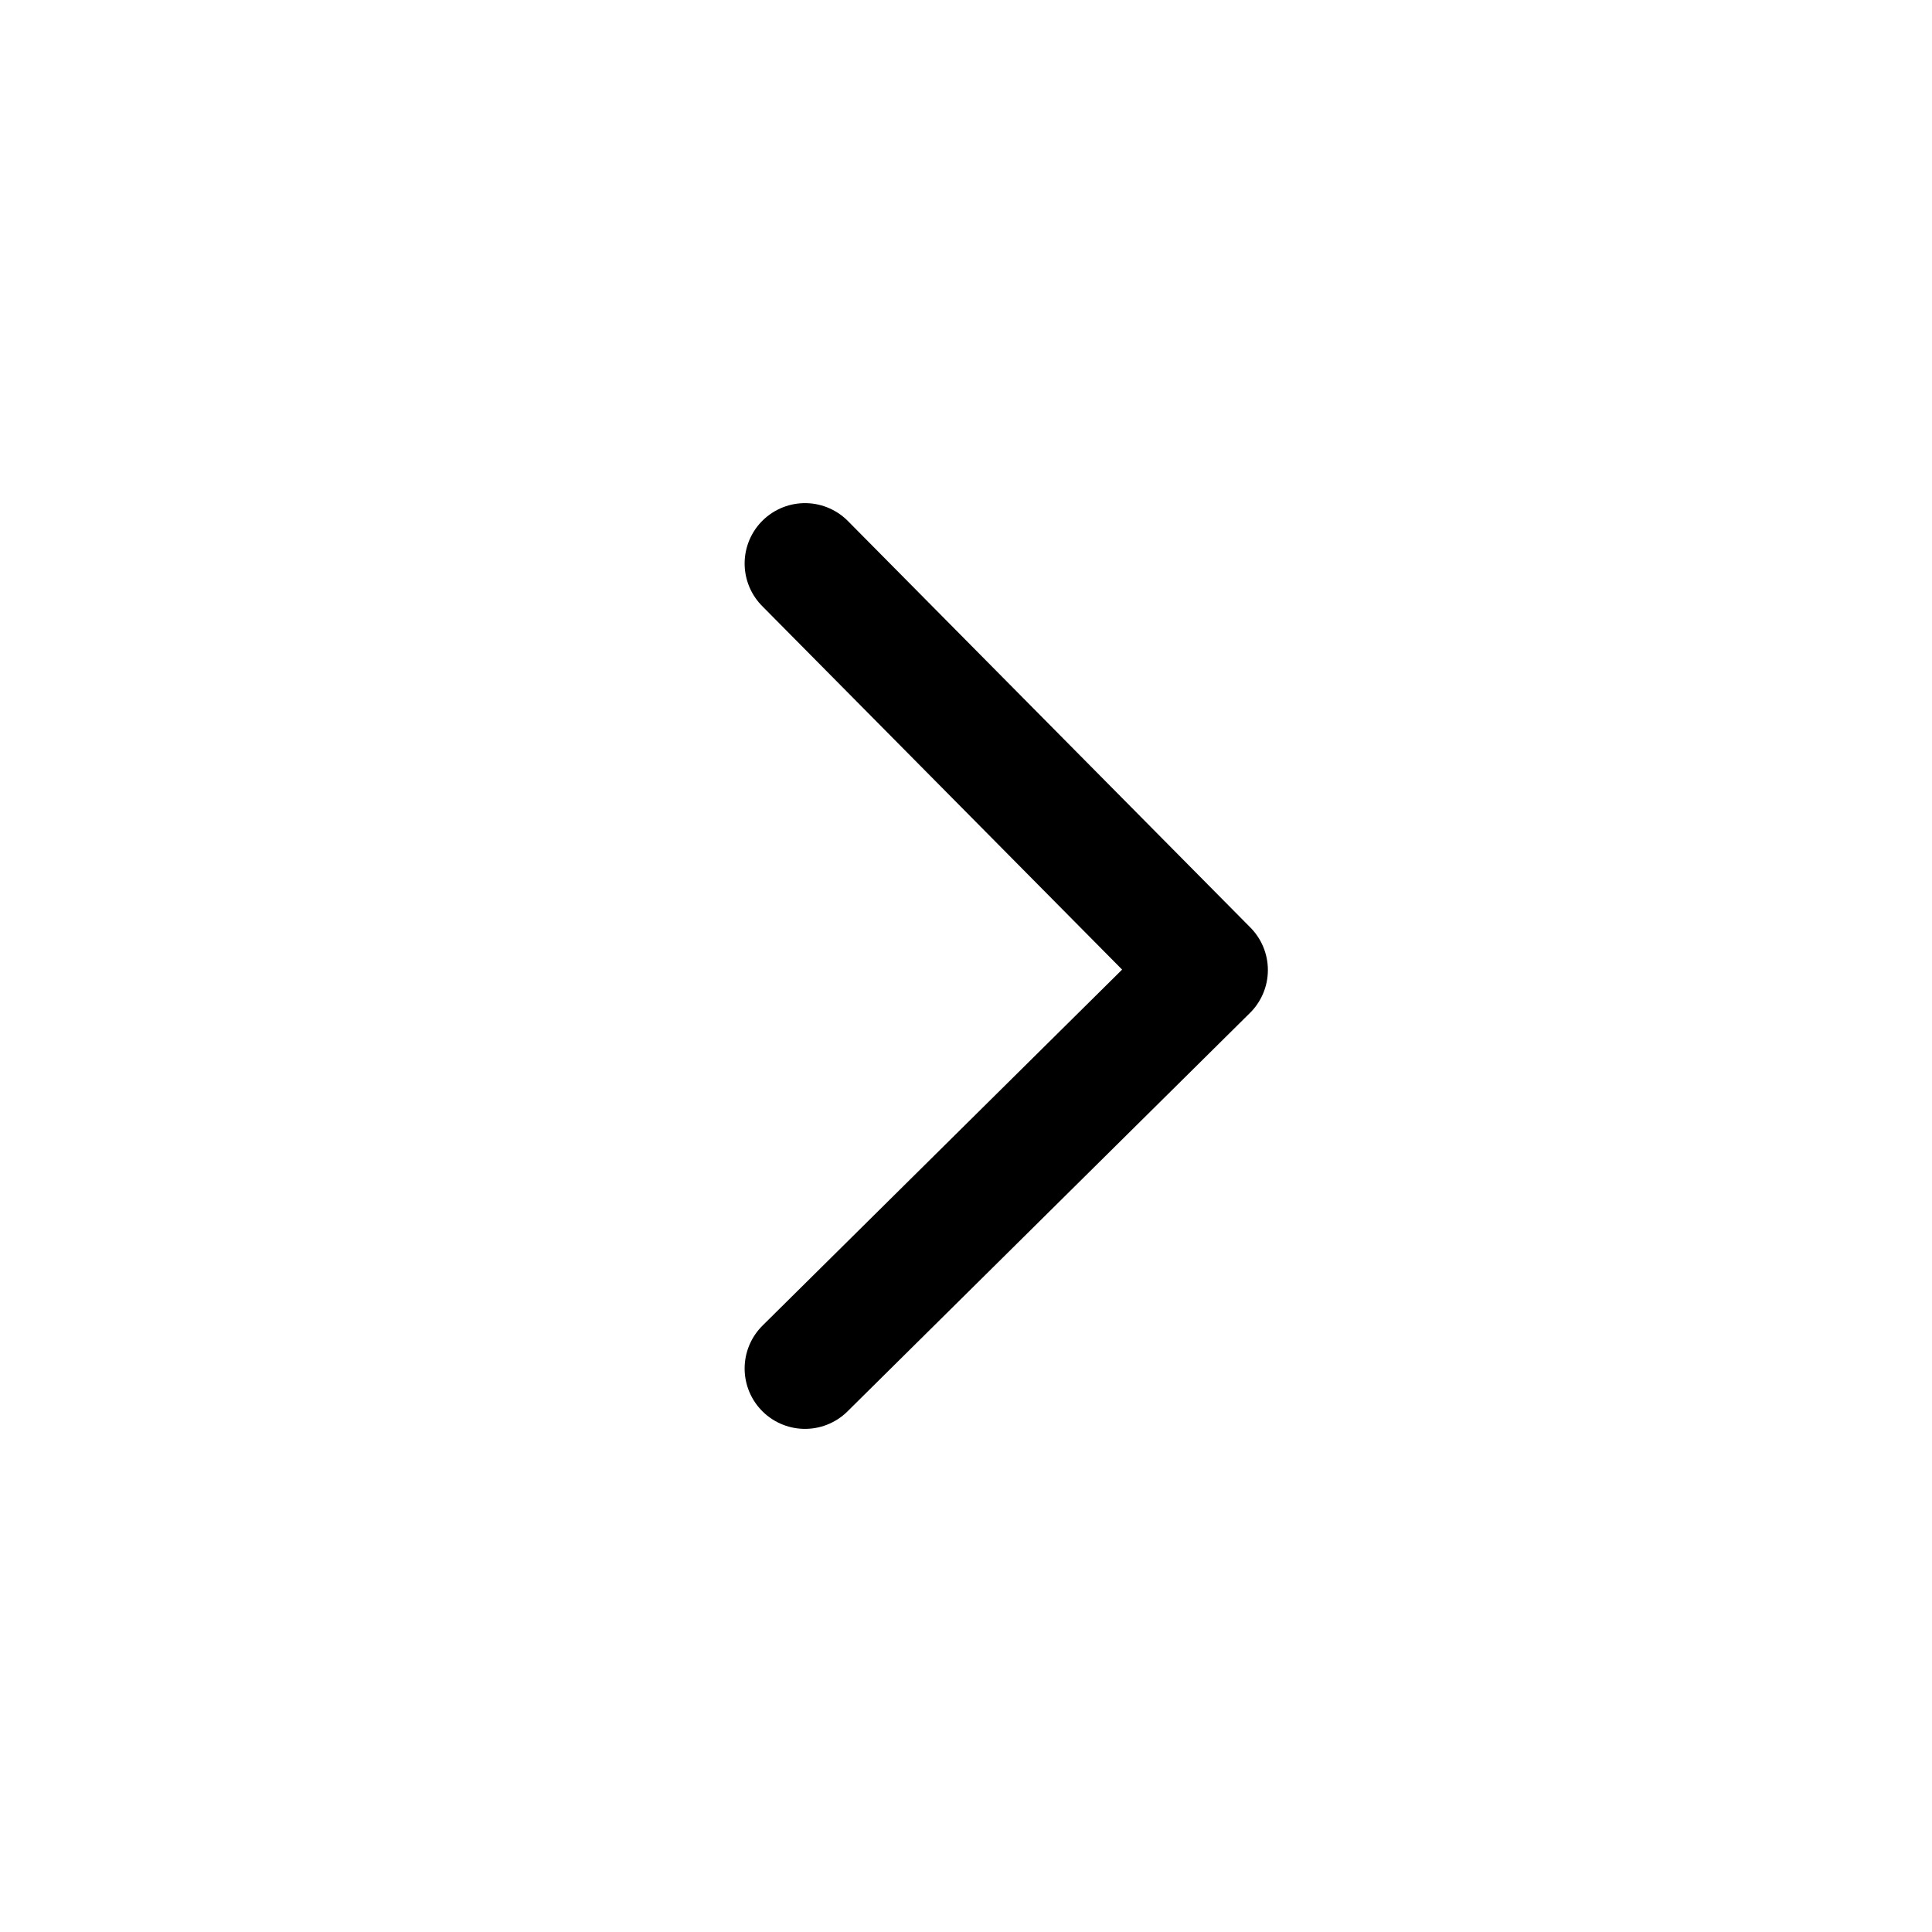
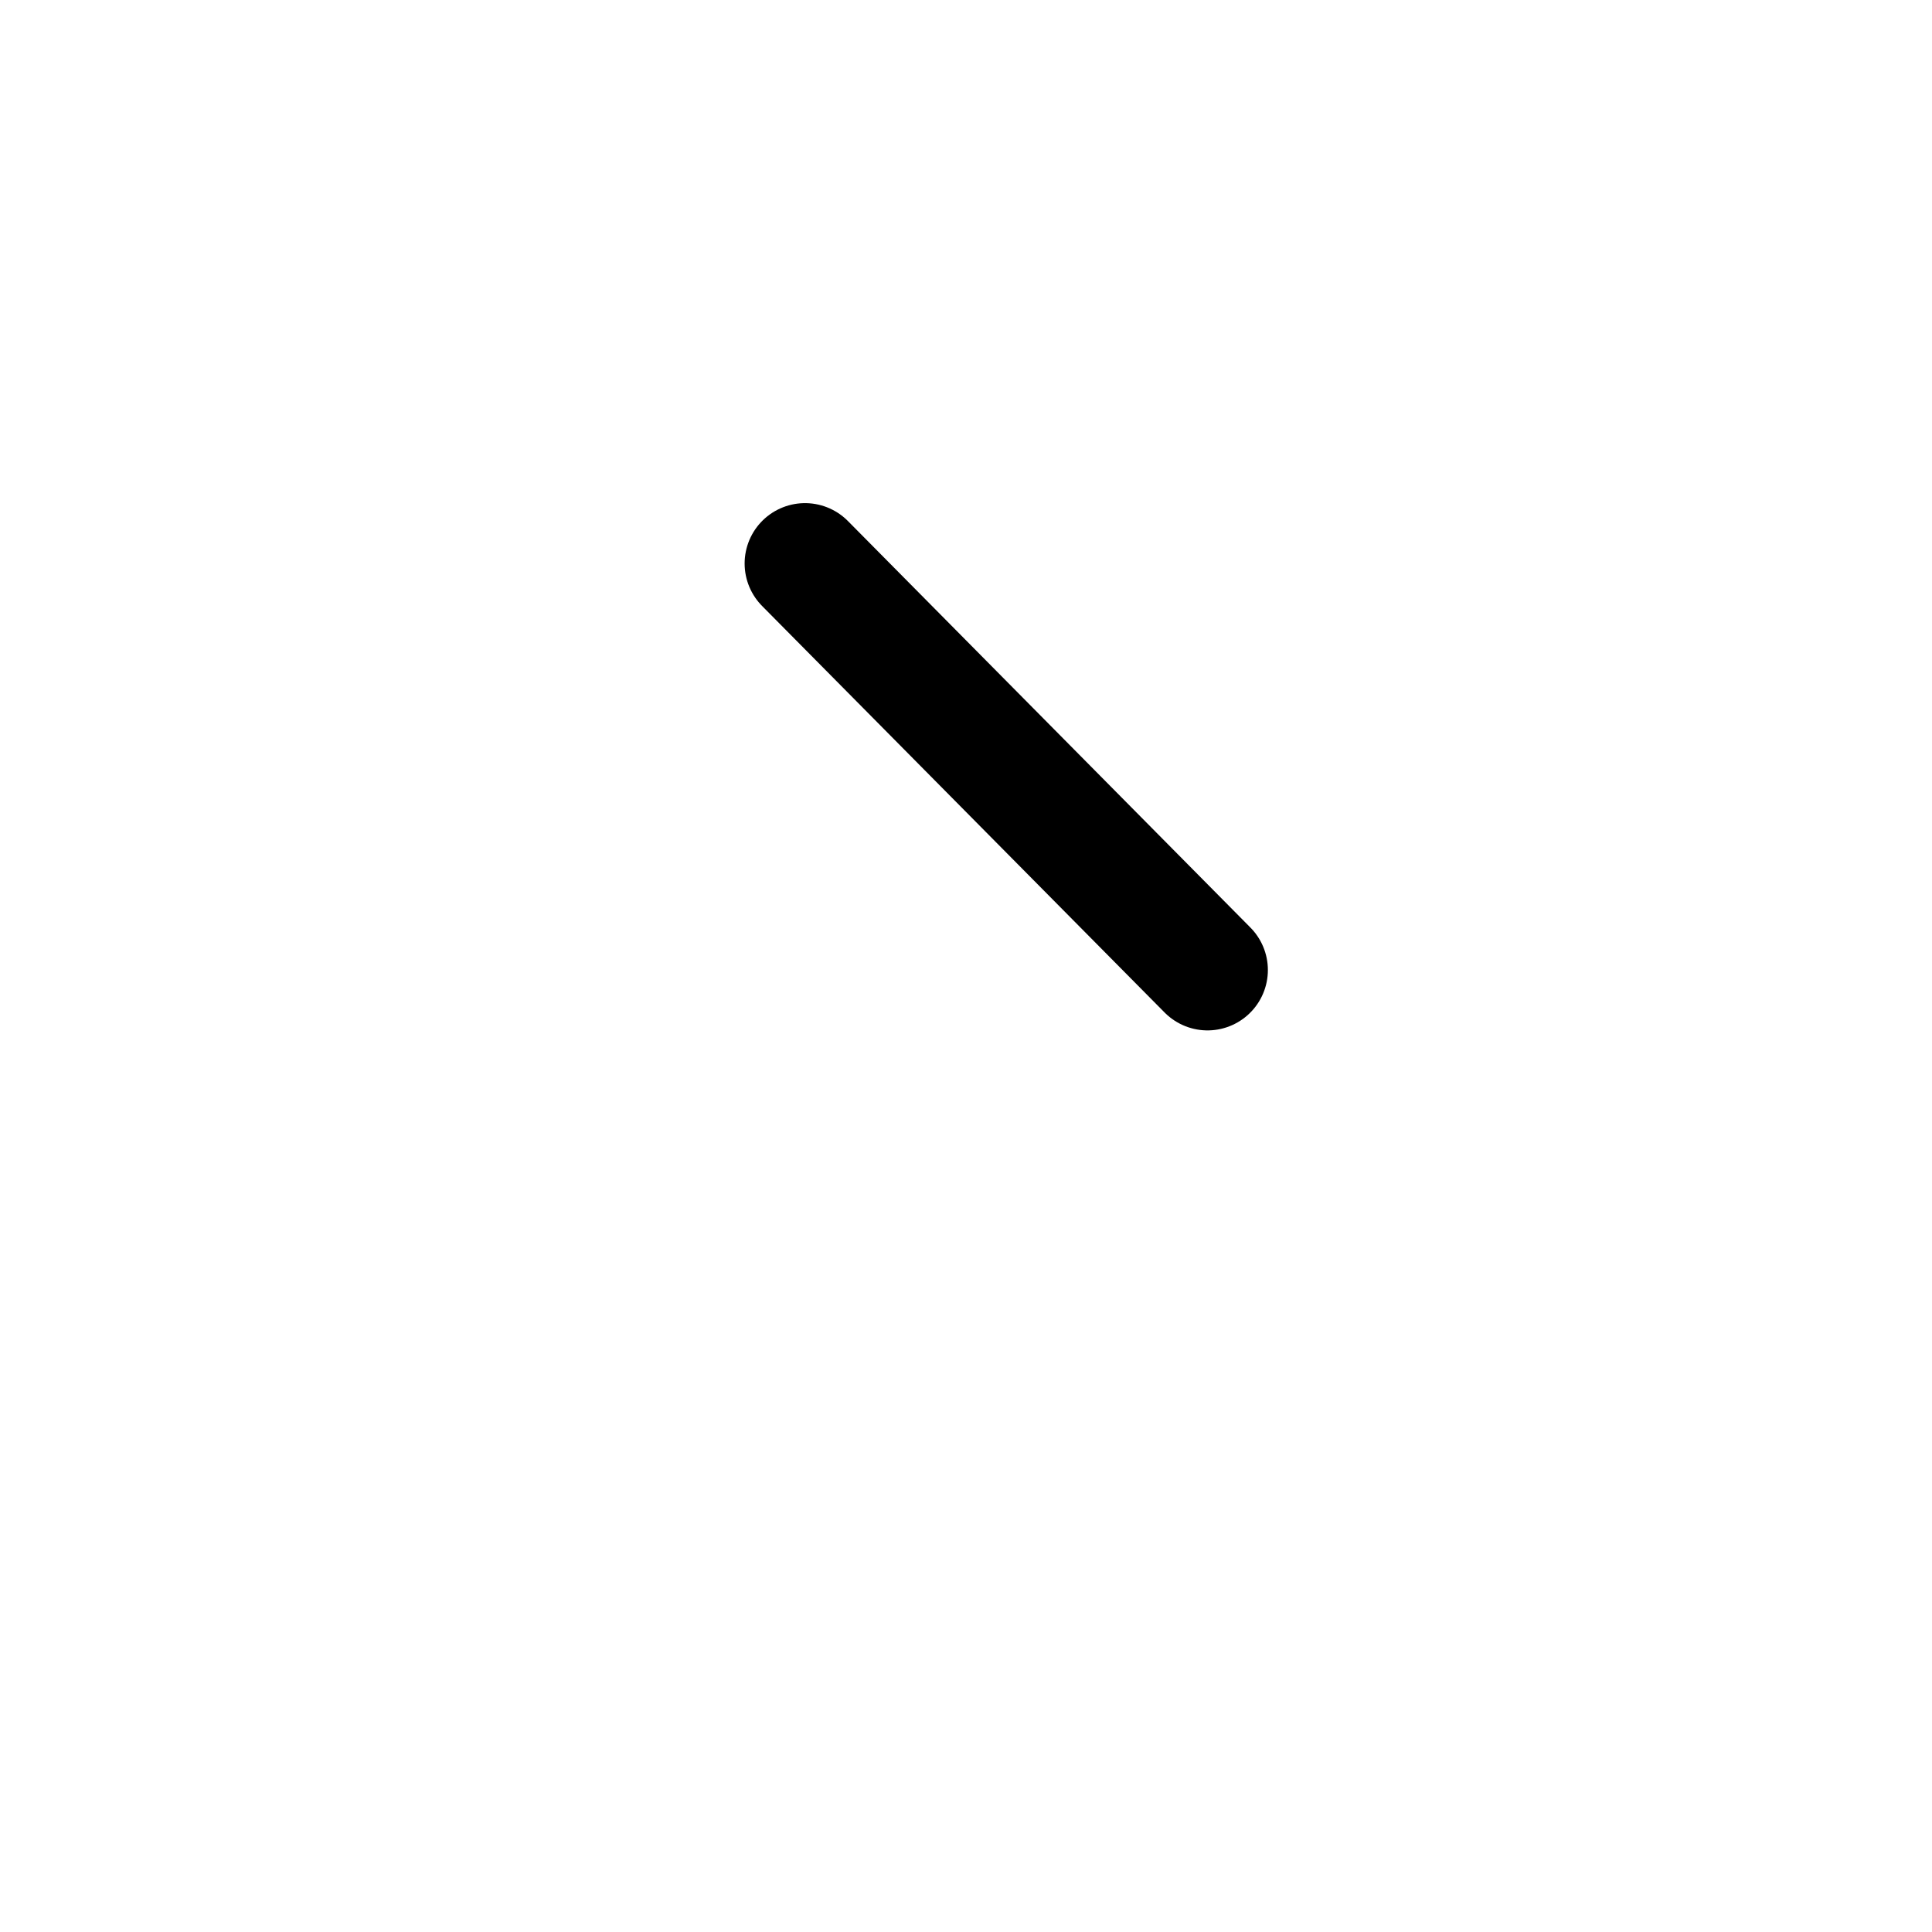
<svg xmlns="http://www.w3.org/2000/svg" width="24" height="24" viewBox="0 0 24 24" fill="none">
-   <path d="M10 7L15 12.05L10 17" stroke="black" stroke-width="1.5" stroke-linecap="round" stroke-linejoin="round" />
+   <path d="M10 7L15 12.05" stroke="black" stroke-width="1.5" stroke-linecap="round" stroke-linejoin="round" />
</svg>